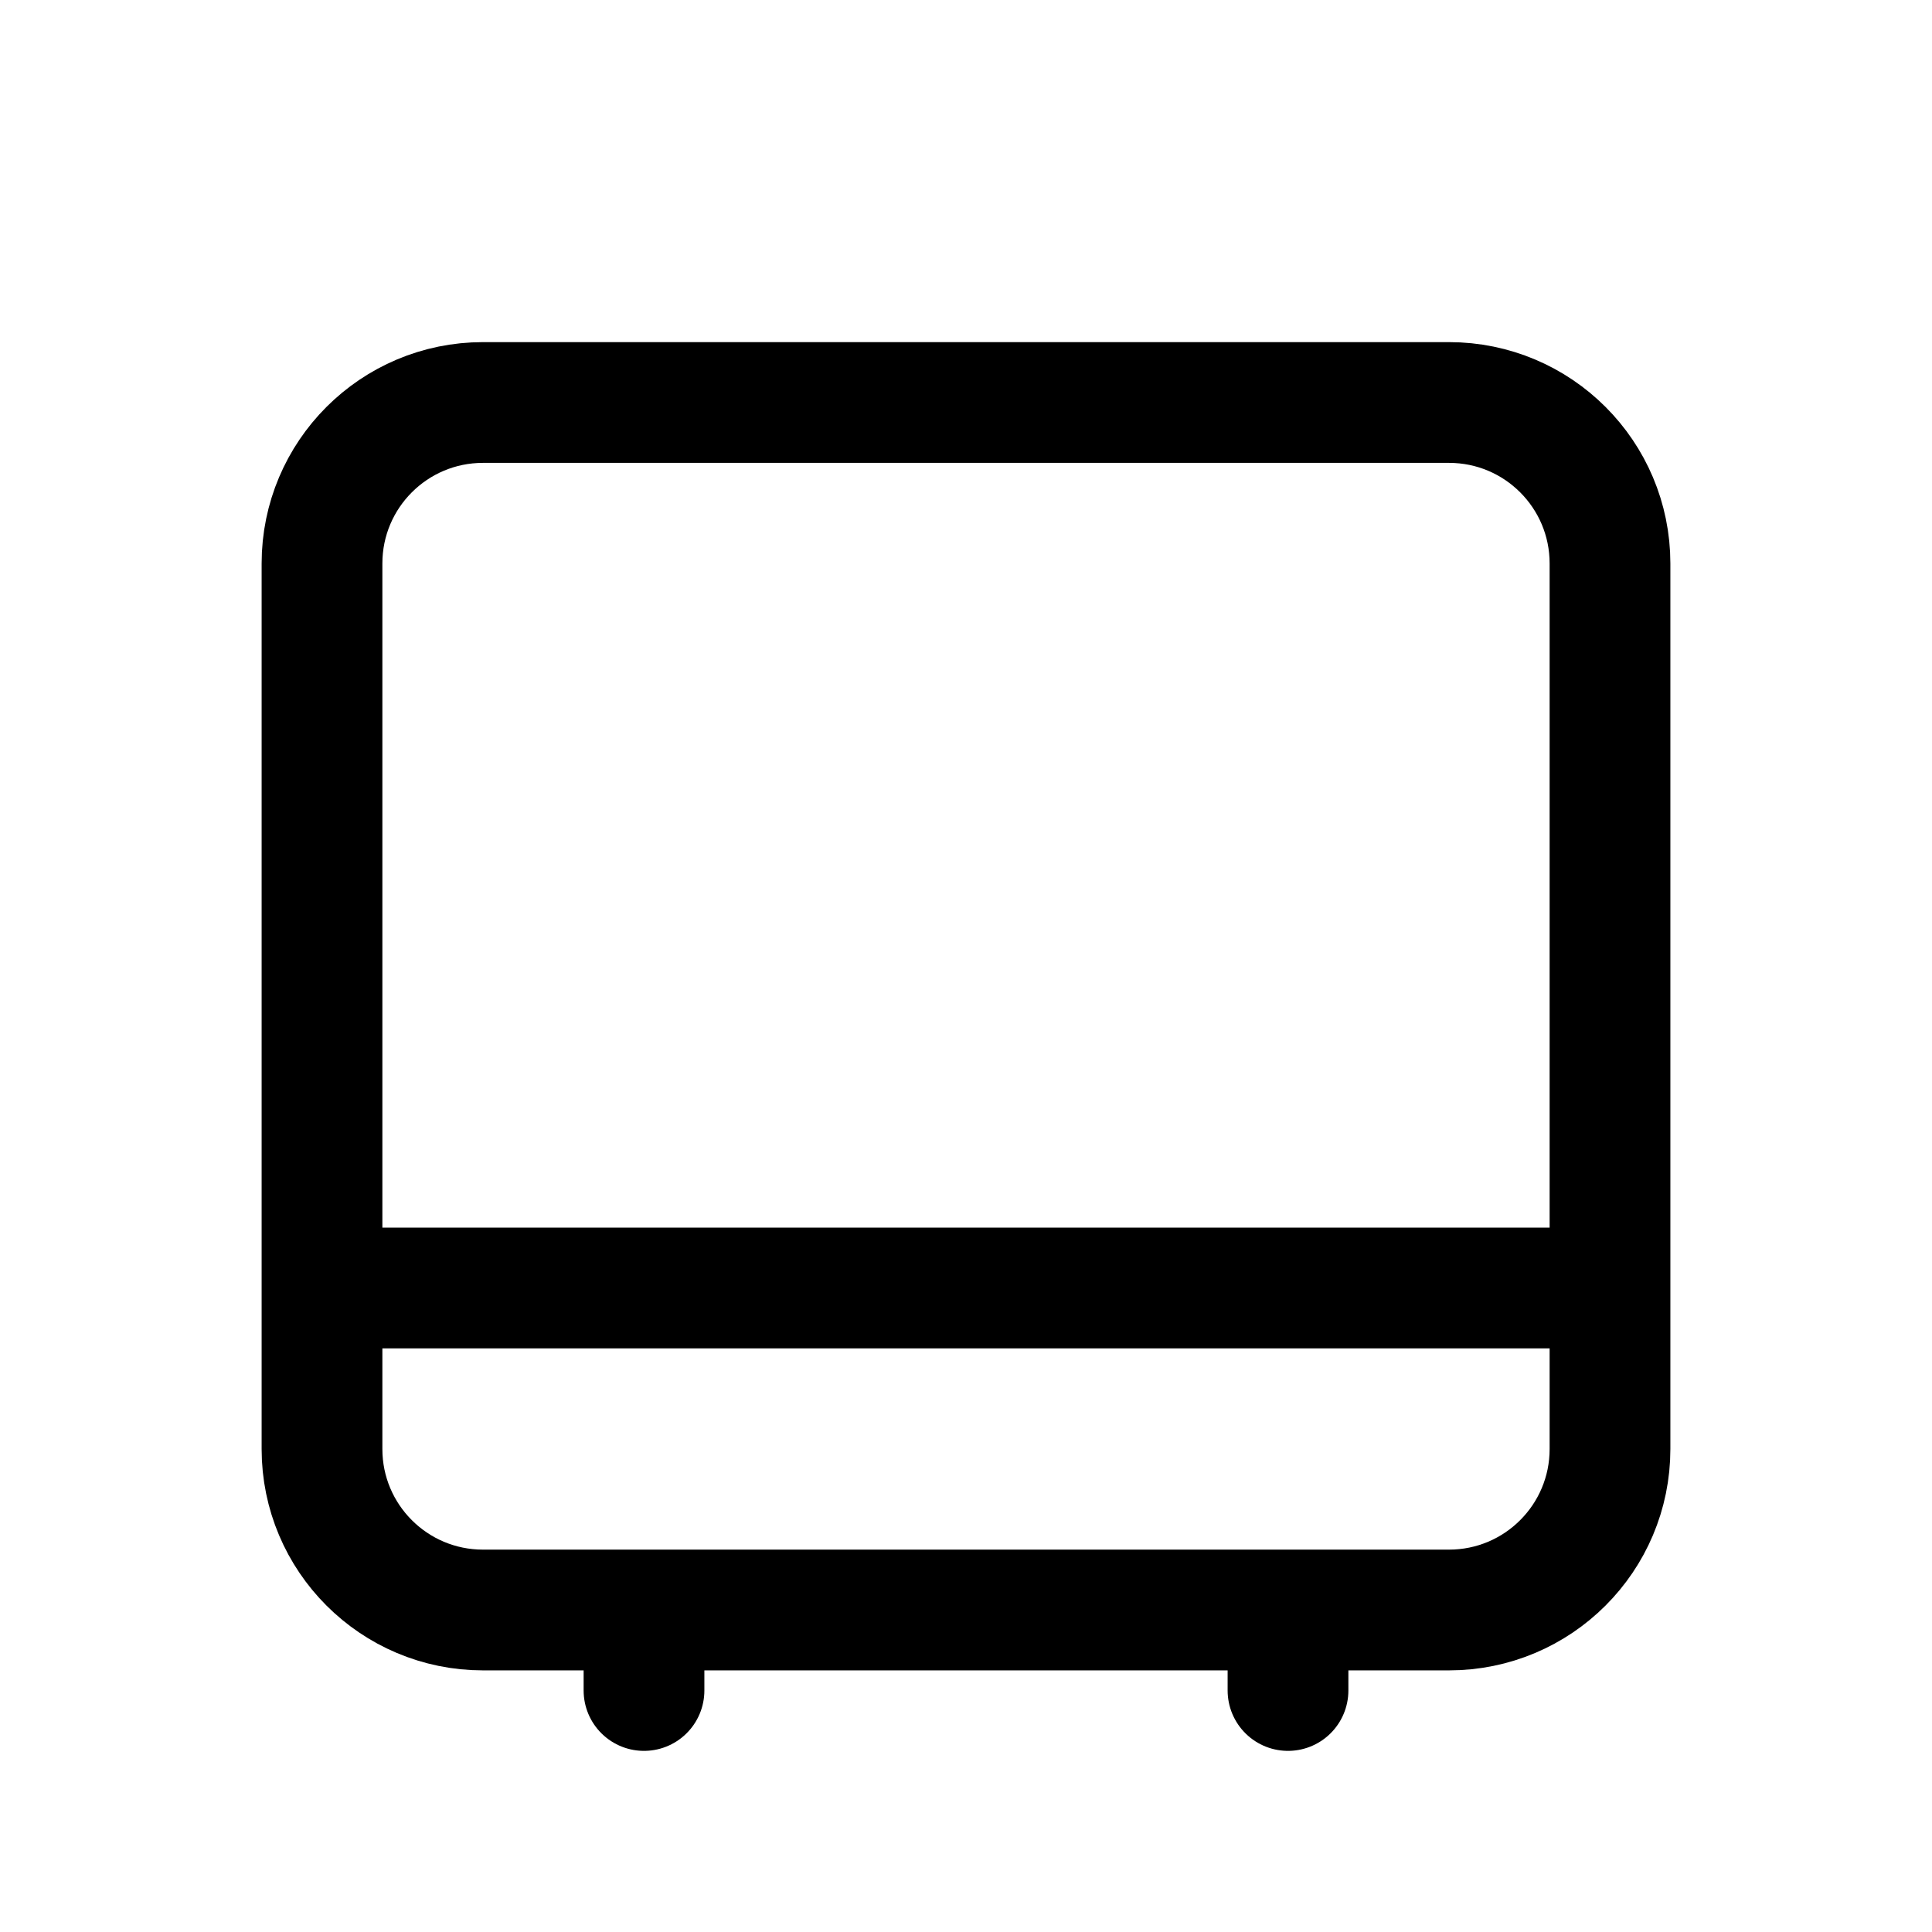
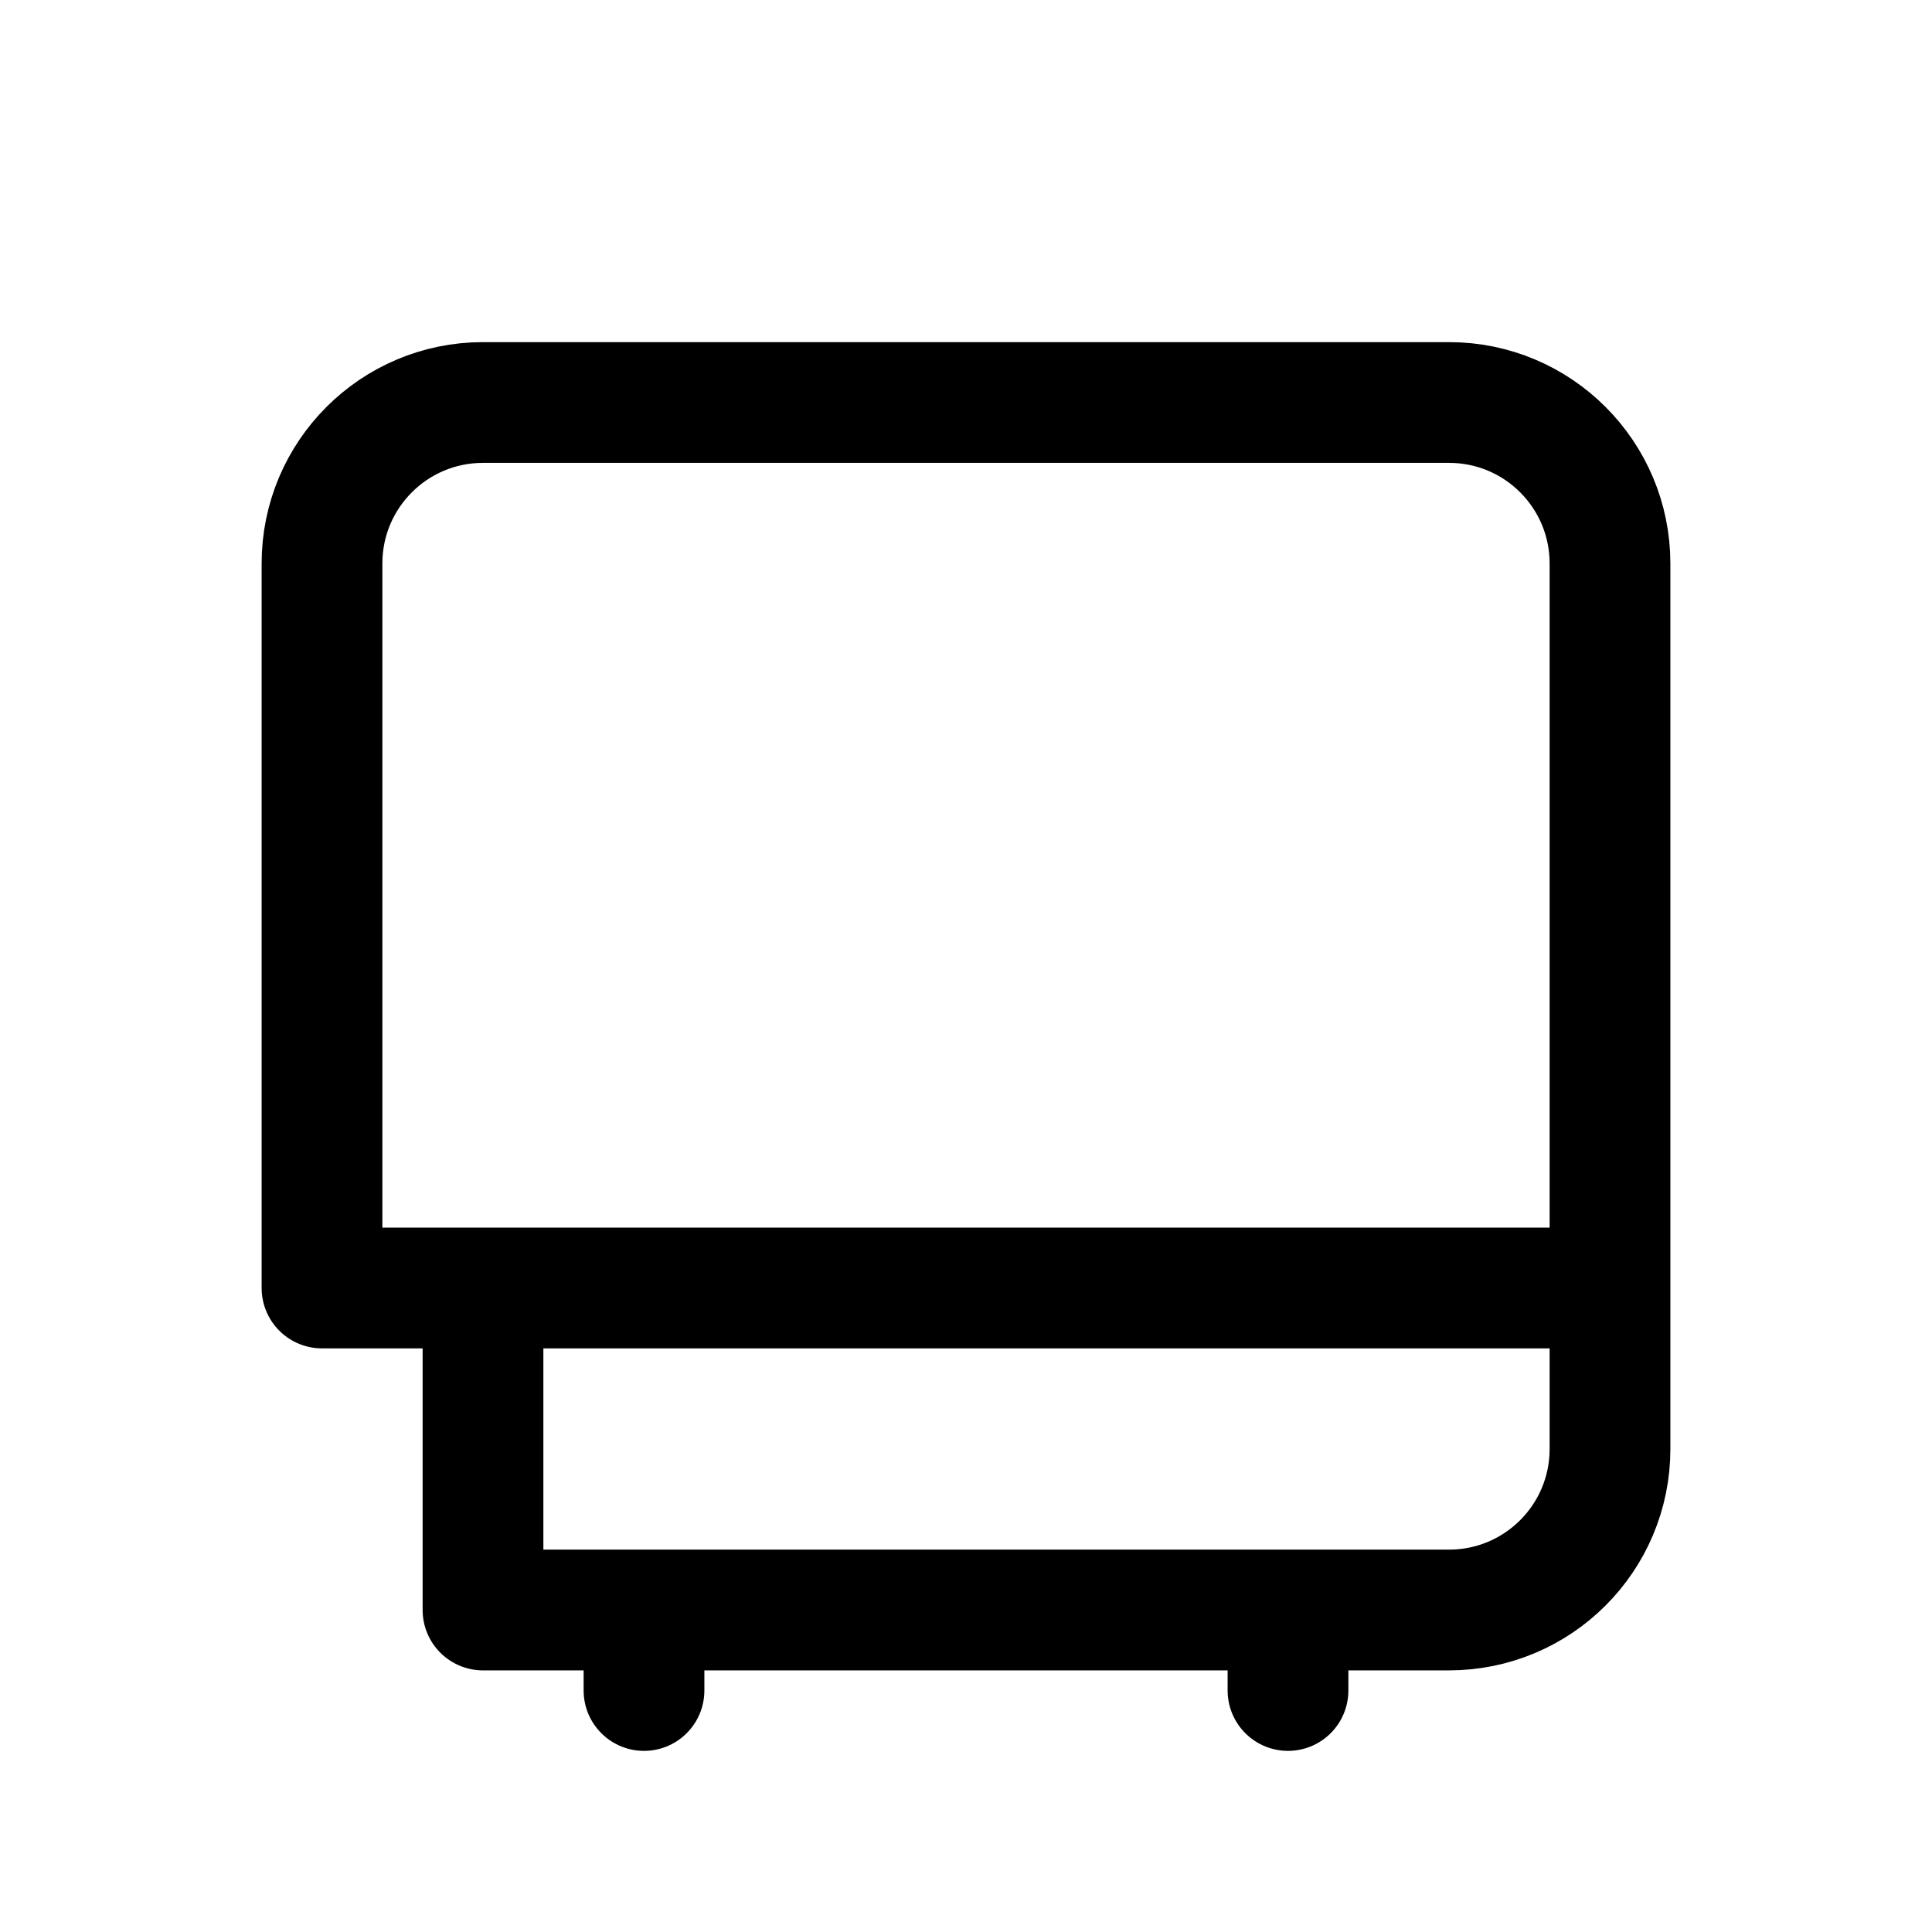
<svg xmlns="http://www.w3.org/2000/svg" width="24" height="24" viewBox="0 0 24 24" fill="none">
-   <path d="M20 16V7C20 5.895 19.105 5 18 5H6C4.895 5 4 5.895 4 7V16M20 16H4M20 16V18C20 19.105 19.105 20 18 20H6C4.895 20 4 19.105 4 18V16M8 20V21M16 20V21" stroke="currentColor" stroke-width="1.5" stroke-linecap="round" stroke-linejoin="round" />
+   <path d="M20 16V7C20 5.895 19.105 5 18 5H6C4.895 5 4 5.895 4 7V16M20 16H4M20 16V18C20 19.105 19.105 20 18 20H6V16M8 20V21M16 20V21" stroke="currentColor" stroke-width="1.5" stroke-linecap="round" stroke-linejoin="round" />
</svg>